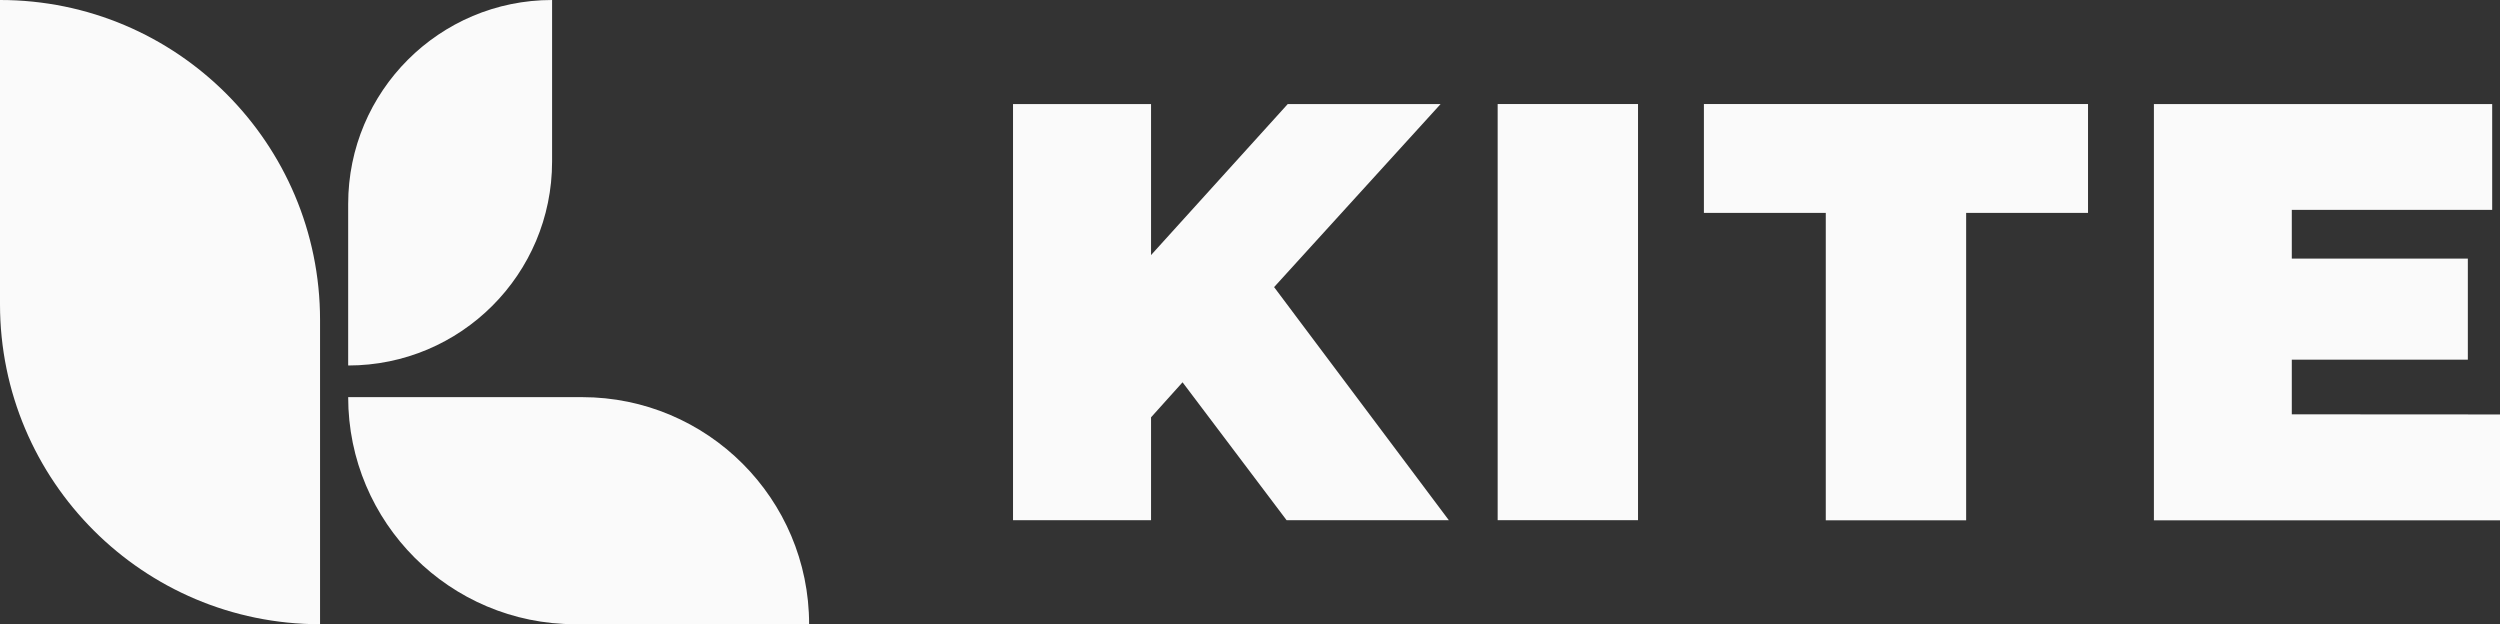
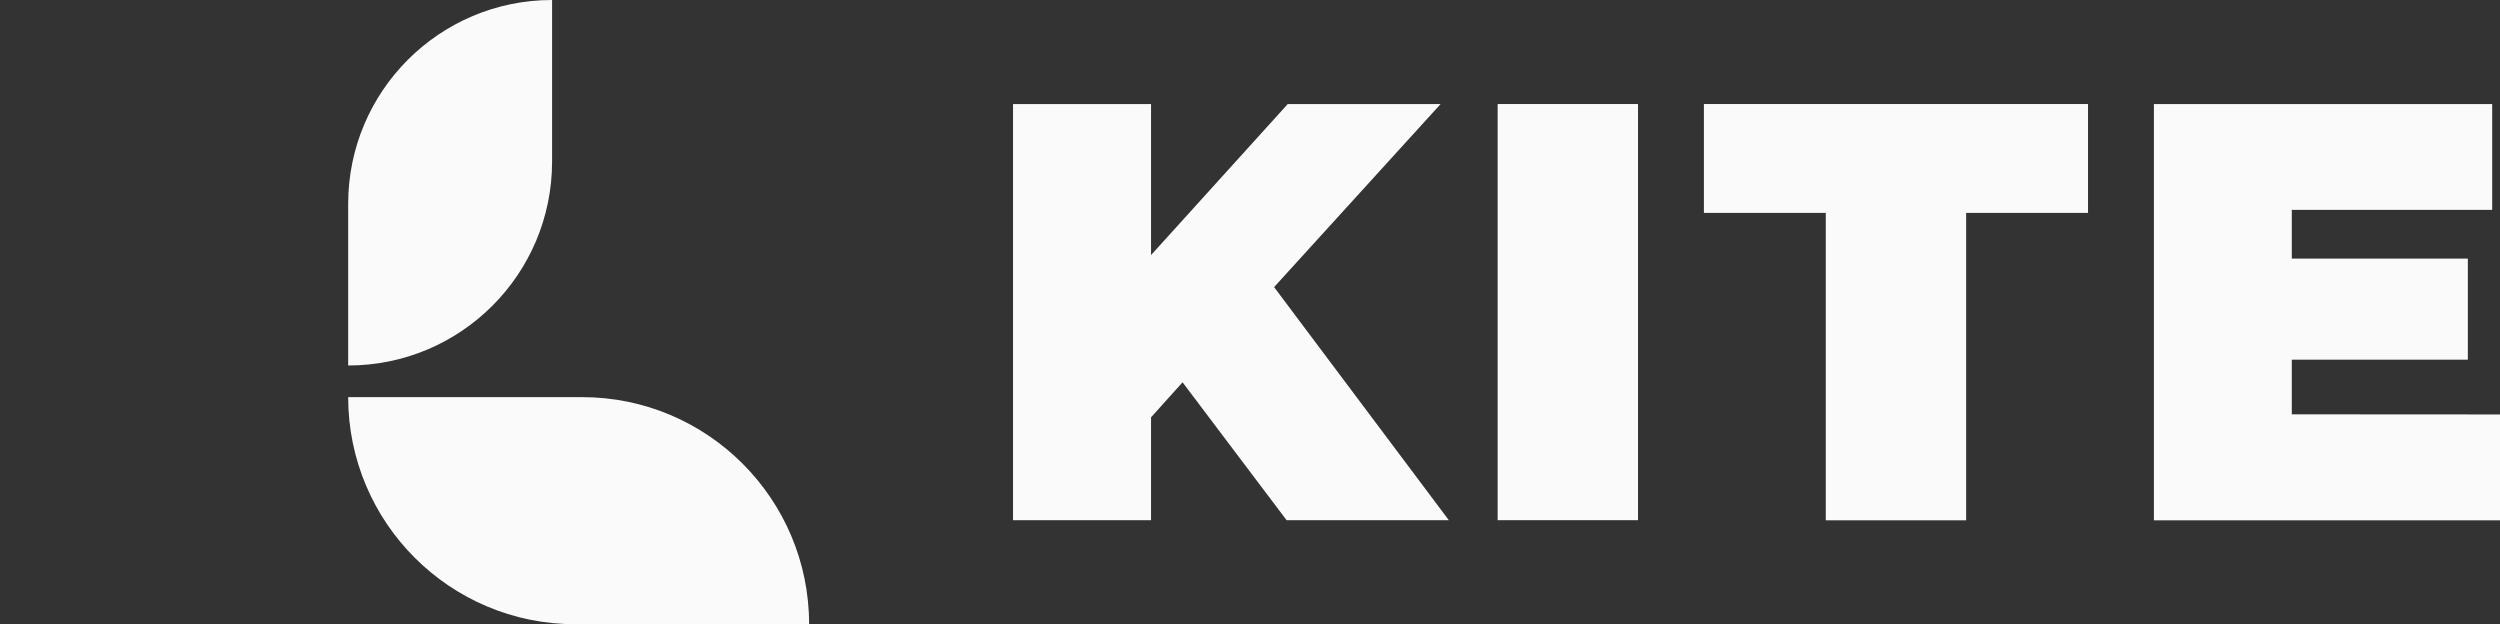
<svg xmlns="http://www.w3.org/2000/svg" id="Layer_1" x="0px" y="0px" viewBox="0 0 1920 479.4" style="enable-background:new 0 0 1920 479.4;" xml:space="preserve">
  <rect x="0" y="0" width="1920" height="479.4" fill="#333333" stroke="none" />
  <style type="text/css">	.st0{fill:#FAFAFA;}</style>
  <g id="KITE_-_HORIZONTAL">
    <g id="TYPOGRAPHY">
      <path class="st0" d="M908.2,293.6L884,320.5v79H778V79.9H884v116l105-116h117.4L978.5,220.5l134.2,179H988.1L908.2,293.6   L908.2,293.6z" />
      <path class="st0" d="M1150.2,79.9h107.8v319.6h-107.8V79.9z" />
-       <path class="st0" d="M1402.2,163.5h-93.6V79.9h295v83.6H1510v236.1h-107.8L1402.2,163.5L1402.2,163.5z" />
+       <path class="st0" d="M1402.2,163.5h-93.6V79.9h295v83.6H1510v236.1h-107.8L1402.2,163.5z" />
      <path class="st0" d="M1920,318.3v81.3h-265.8V79.9h259.8v81.3h-153.9v37.4h135.2v77.6h-135.2v42L1920,318.3L1920,318.3z" />
    </g>
    <g id="SYMBOL">
-       <path class="st0" d="M0,0L0,0v233.6c0,135.8,110.1,245.8,245.8,245.8l0,0V245.8C245.8,110.1,135.8,0,0,0z" />
      <path class="st0" d="M267.4,156.6v124.1c86.5,0,156.6-70.1,156.6-156.6V0C337.5,0,267.4,70.1,267.4,156.6z" />
      <path class="st0" d="M447,305H267.4c0,96.3,78.1,174.4,174.4,174.4h179.6C621.4,383.1,543.3,305,447,305L447,305z" />
    </g>
  </g>
</svg>